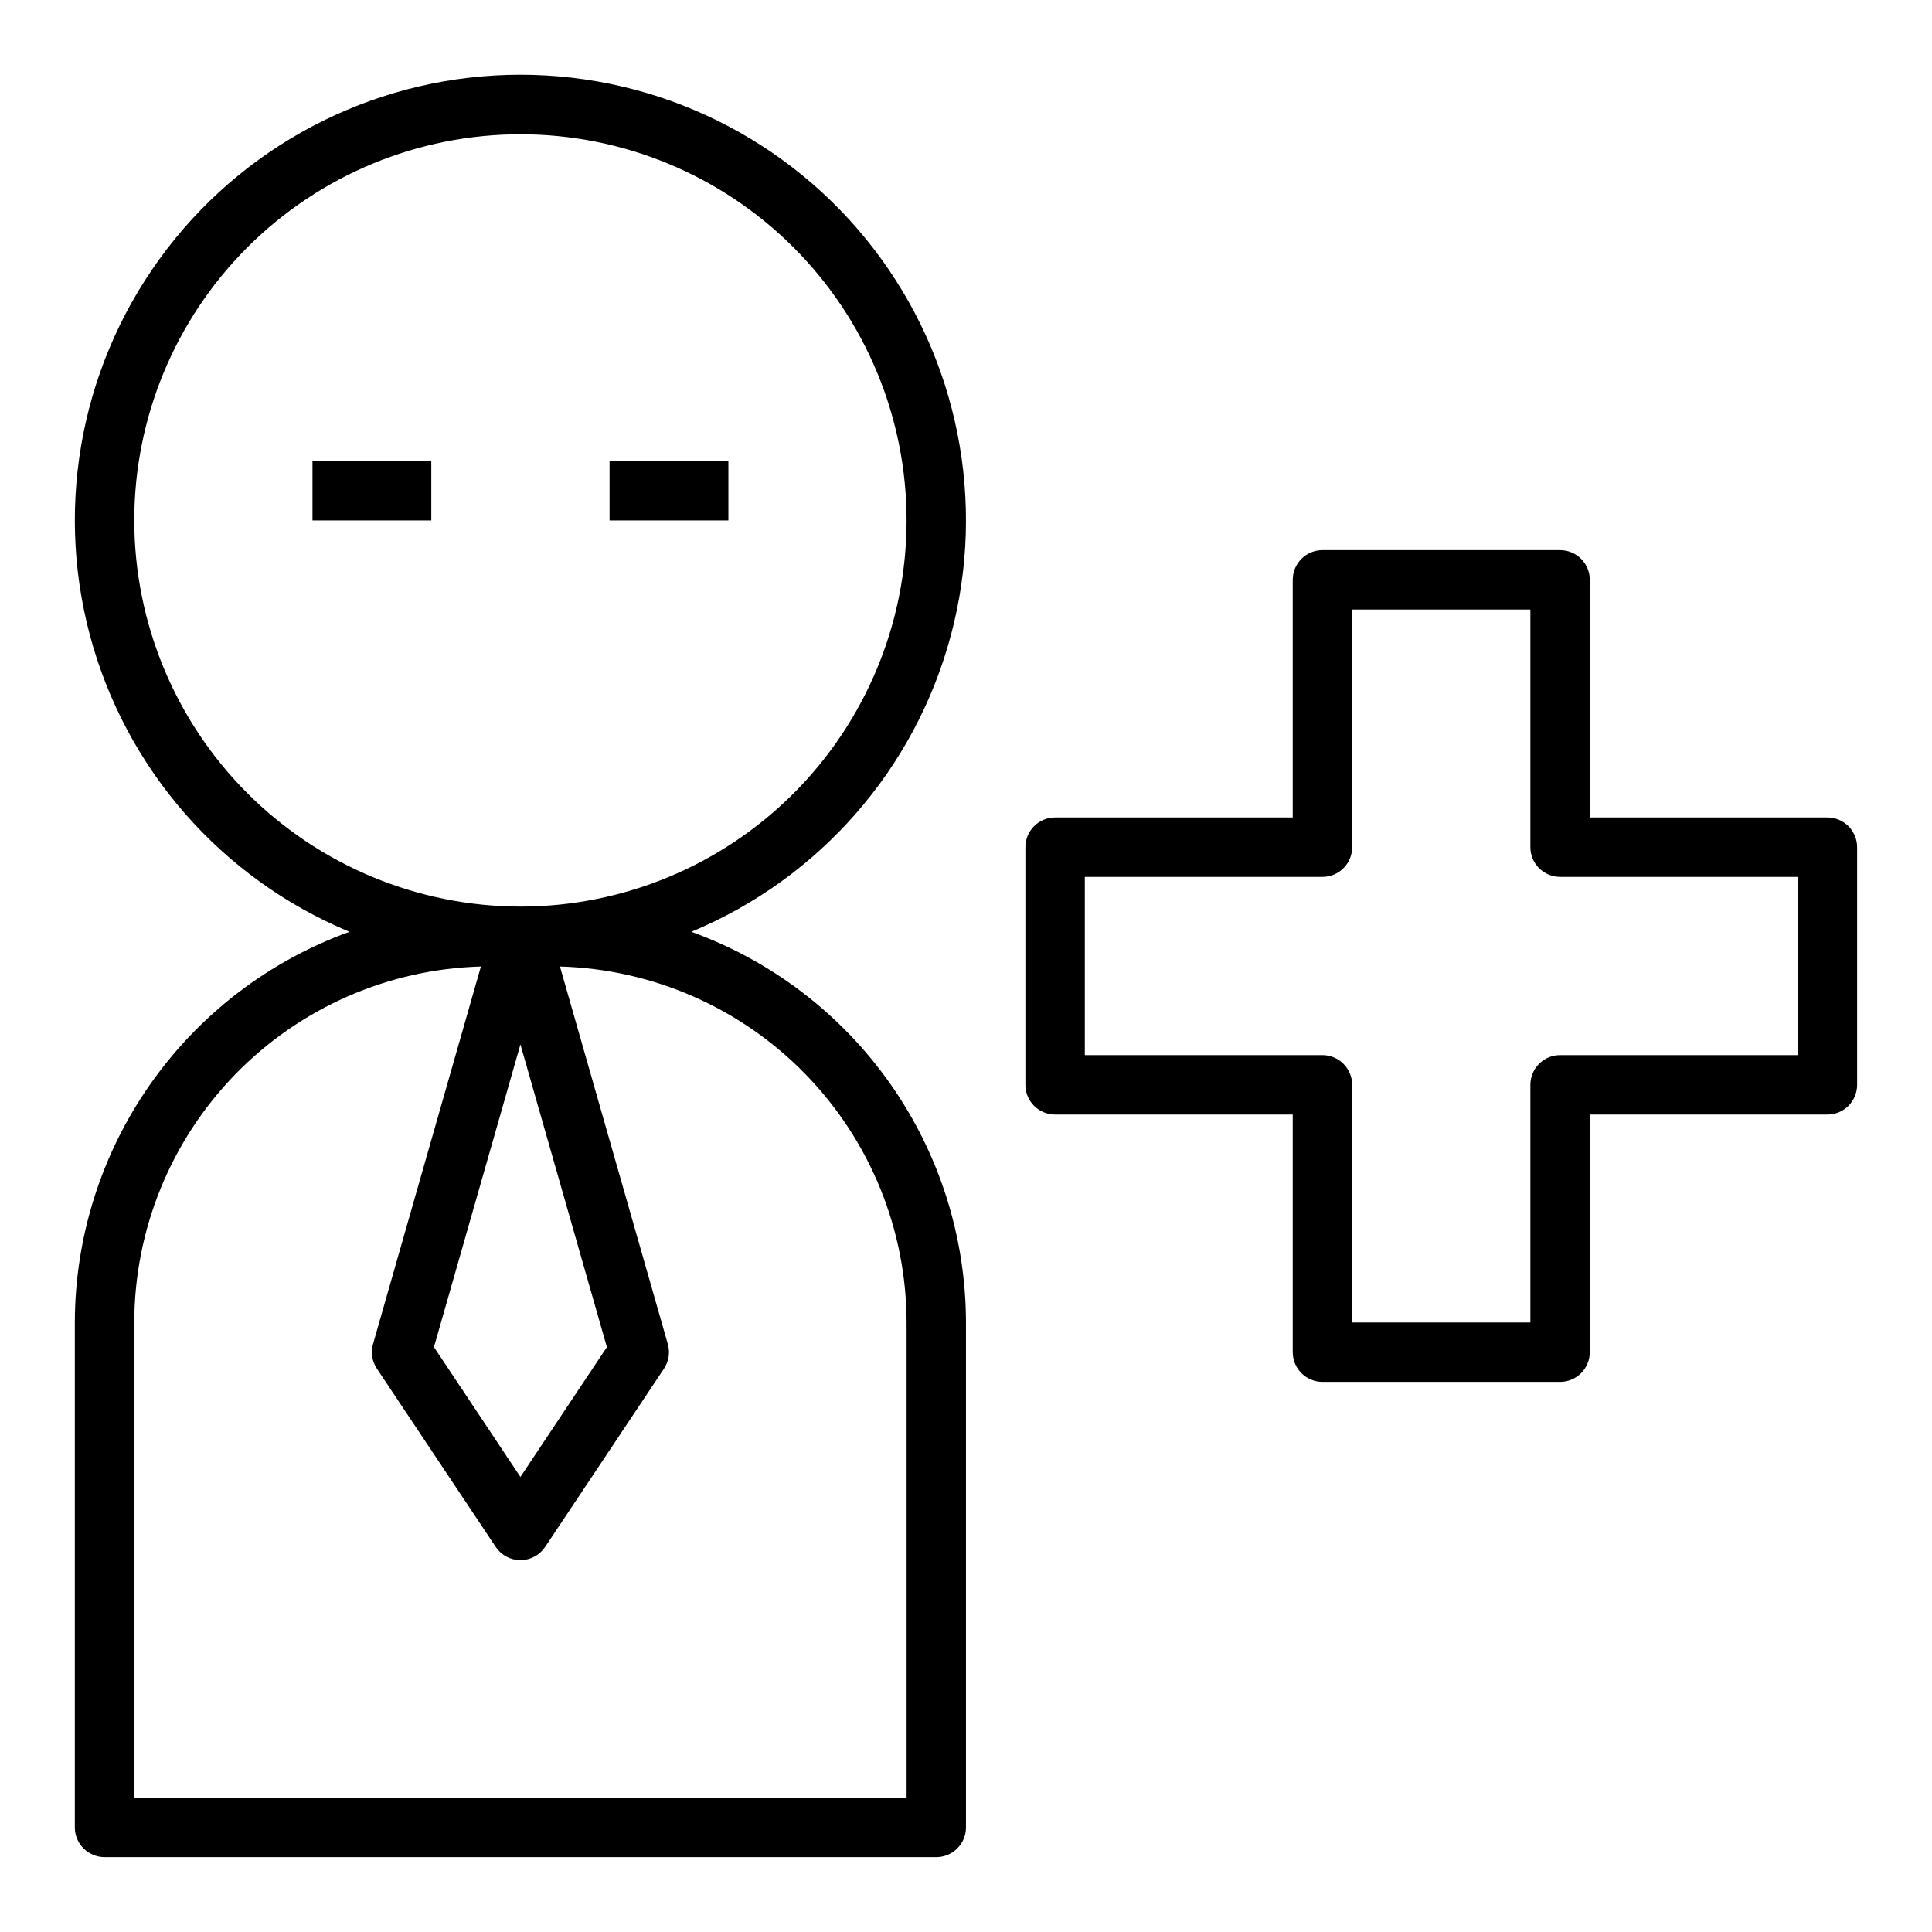
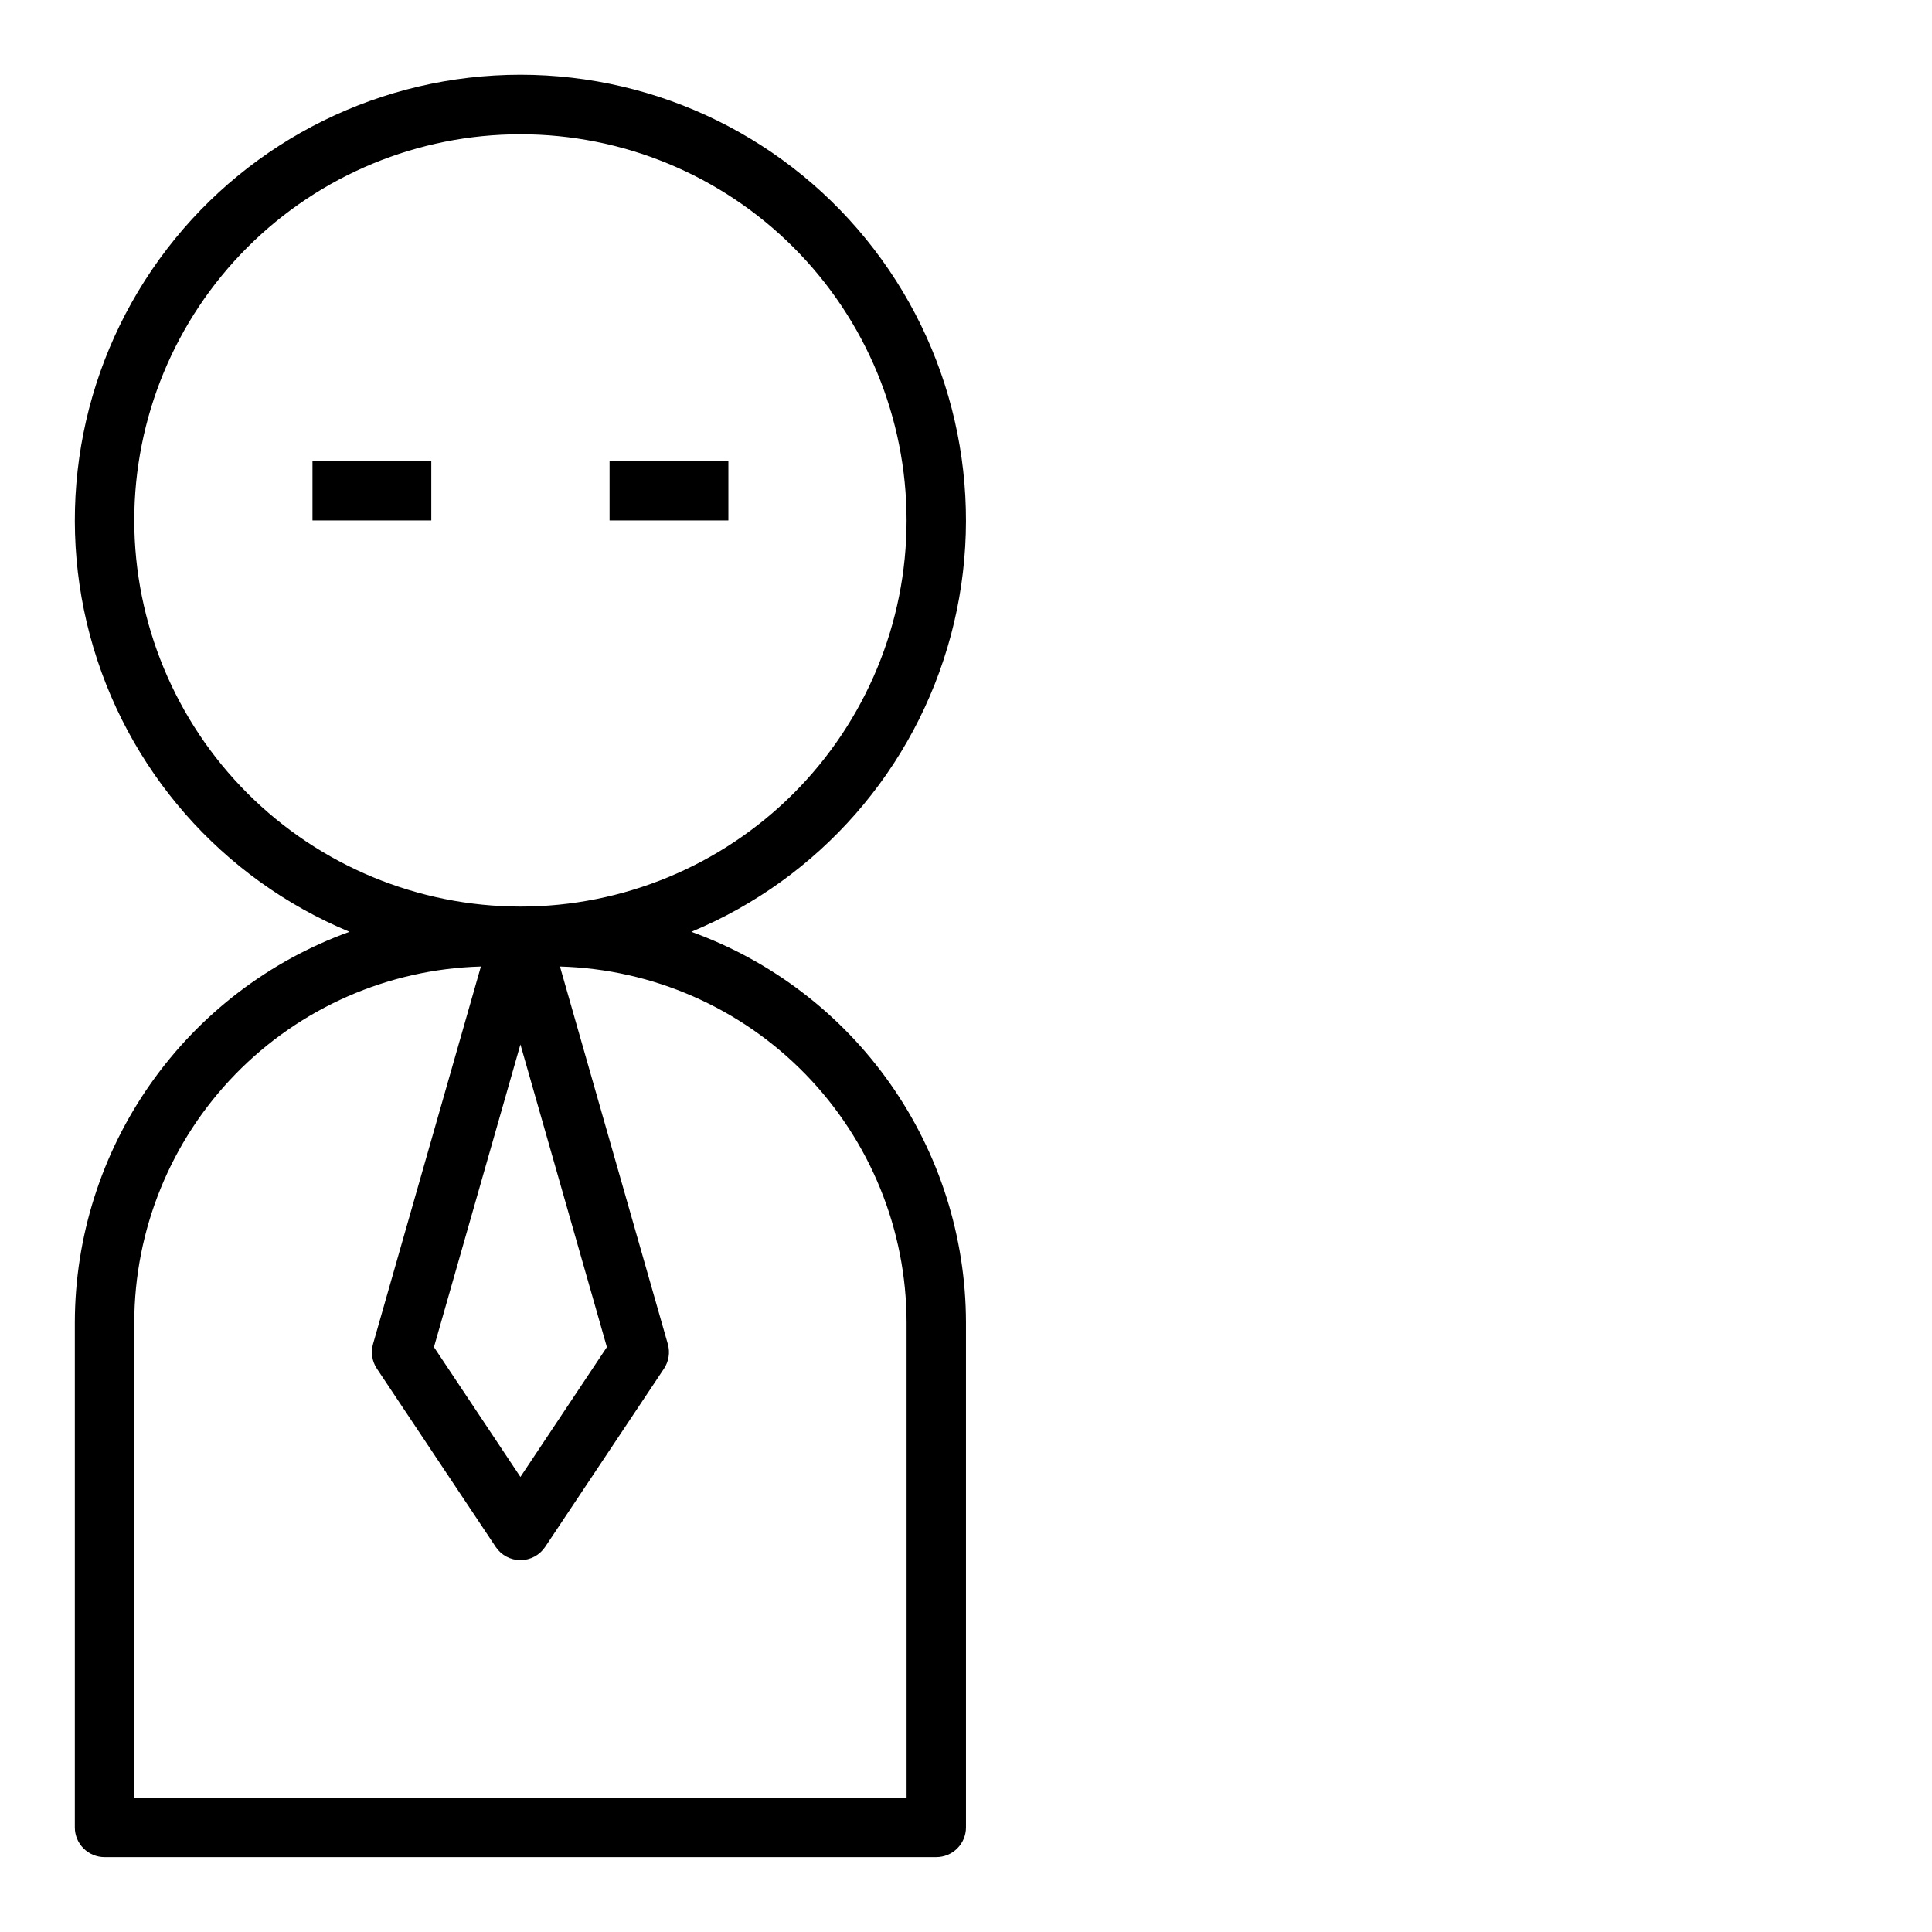
<svg xmlns="http://www.w3.org/2000/svg" fill="#000000" width="800px" height="800px" version="1.1" viewBox="144 144 512 512">
  <g>
    <path d="m171.71 636.16h220.41c2.09 0 4.09-0.832 5.566-2.305 1.477-1.477 2.309-3.481 2.309-5.566v-133.83c-0.039-22.637-7.047-44.719-20.066-63.238-13.023-18.523-31.43-32.586-52.719-40.285 33.887-14.078 59.305-43.109 68.781-78.562 9.473-35.449 1.926-73.293-20.422-102.4-22.348-29.105-56.961-46.168-93.656-46.168-36.695 0-71.305 17.062-93.656 46.168-22.348 29.105-29.895 66.949-20.422 102.4 9.477 35.453 34.895 64.484 68.781 78.562-21.289 7.699-39.695 21.762-52.719 40.285-13.02 18.52-20.027 40.602-20.066 63.238v133.83c0 2.086 0.832 4.09 2.309 5.566 1.477 1.473 3.477 2.305 5.566 2.305zm7.871-354.24c0-27.141 10.781-53.172 29.973-72.363 19.191-19.191 45.223-29.973 72.363-29.973s53.172 10.781 72.363 29.973c19.191 19.191 29.973 45.223 29.973 72.363s-10.781 53.172-29.973 72.363-45.223 29.973-72.363 29.973c-27.133-0.031-53.145-10.824-72.328-30.008s-29.977-45.195-30.008-72.328zm125.25 219.08-22.914 34.402-22.914-34.402 22.914-80.215zm-125.25-6.535c0.039-24.578 9.652-48.18 26.801-65.793 17.148-17.609 40.484-27.844 65.059-28.535l-28.586 100.05c-0.629 2.219-0.258 4.606 1.023 6.523l31.488 47.23v0.004c1.461 2.188 3.918 3.504 6.551 3.504 2.633 0 5.09-1.316 6.551-3.504l31.488-47.23v-0.004c1.281-1.918 1.656-4.305 1.023-6.523l-28.586-100.05c24.574 0.691 47.91 10.926 65.059 28.535 17.152 17.613 26.766 41.215 26.801 65.793v125.95h-204.67z" />
    <path d="m226.81 266.18h31.488v15.742h-31.488z" />
    <path d="m305.54 266.18h31.488v15.742h-31.488z" />
-     <path d="m628.29 360.64h-62.977v-62.973c0-2.09-0.832-4.094-2.309-5.566-1.477-1.477-3.477-2.309-5.566-2.309h-62.977c-4.348 0-7.871 3.527-7.871 7.875v62.977l-62.977-0.004c-4.348 0-7.871 3.527-7.871 7.875v62.977c0 2.086 0.828 4.09 2.305 5.566 1.477 1.473 3.481 2.305 5.566 2.305h62.977v62.977c0 2.086 0.832 4.09 2.305 5.566 1.477 1.477 3.481 2.305 5.566 2.305h62.977c2.09 0 4.09-0.828 5.566-2.305 1.477-1.477 2.309-3.481 2.309-5.566v-62.977h62.977c2.086 0 4.09-0.832 5.566-2.305 1.473-1.477 2.305-3.481 2.305-5.566v-62.977c0-2.09-0.832-4.09-2.305-5.566-1.477-1.477-3.481-2.309-5.566-2.309zm-7.871 62.977h-62.98c-4.348 0-7.871 3.527-7.871 7.875v62.977l-47.23-0.004v-62.973c0-2.09-0.832-4.09-2.309-5.566-1.473-1.477-3.477-2.309-5.566-2.309h-62.973v-47.23h62.977-0.004c2.09 0 4.094-0.828 5.566-2.305 1.477-1.477 2.309-3.481 2.309-5.566v-62.977h47.23v62.977c0 2.086 0.828 4.09 2.305 5.566 1.477 1.477 3.481 2.305 5.566 2.305h62.977z" />
  </g>
</svg>